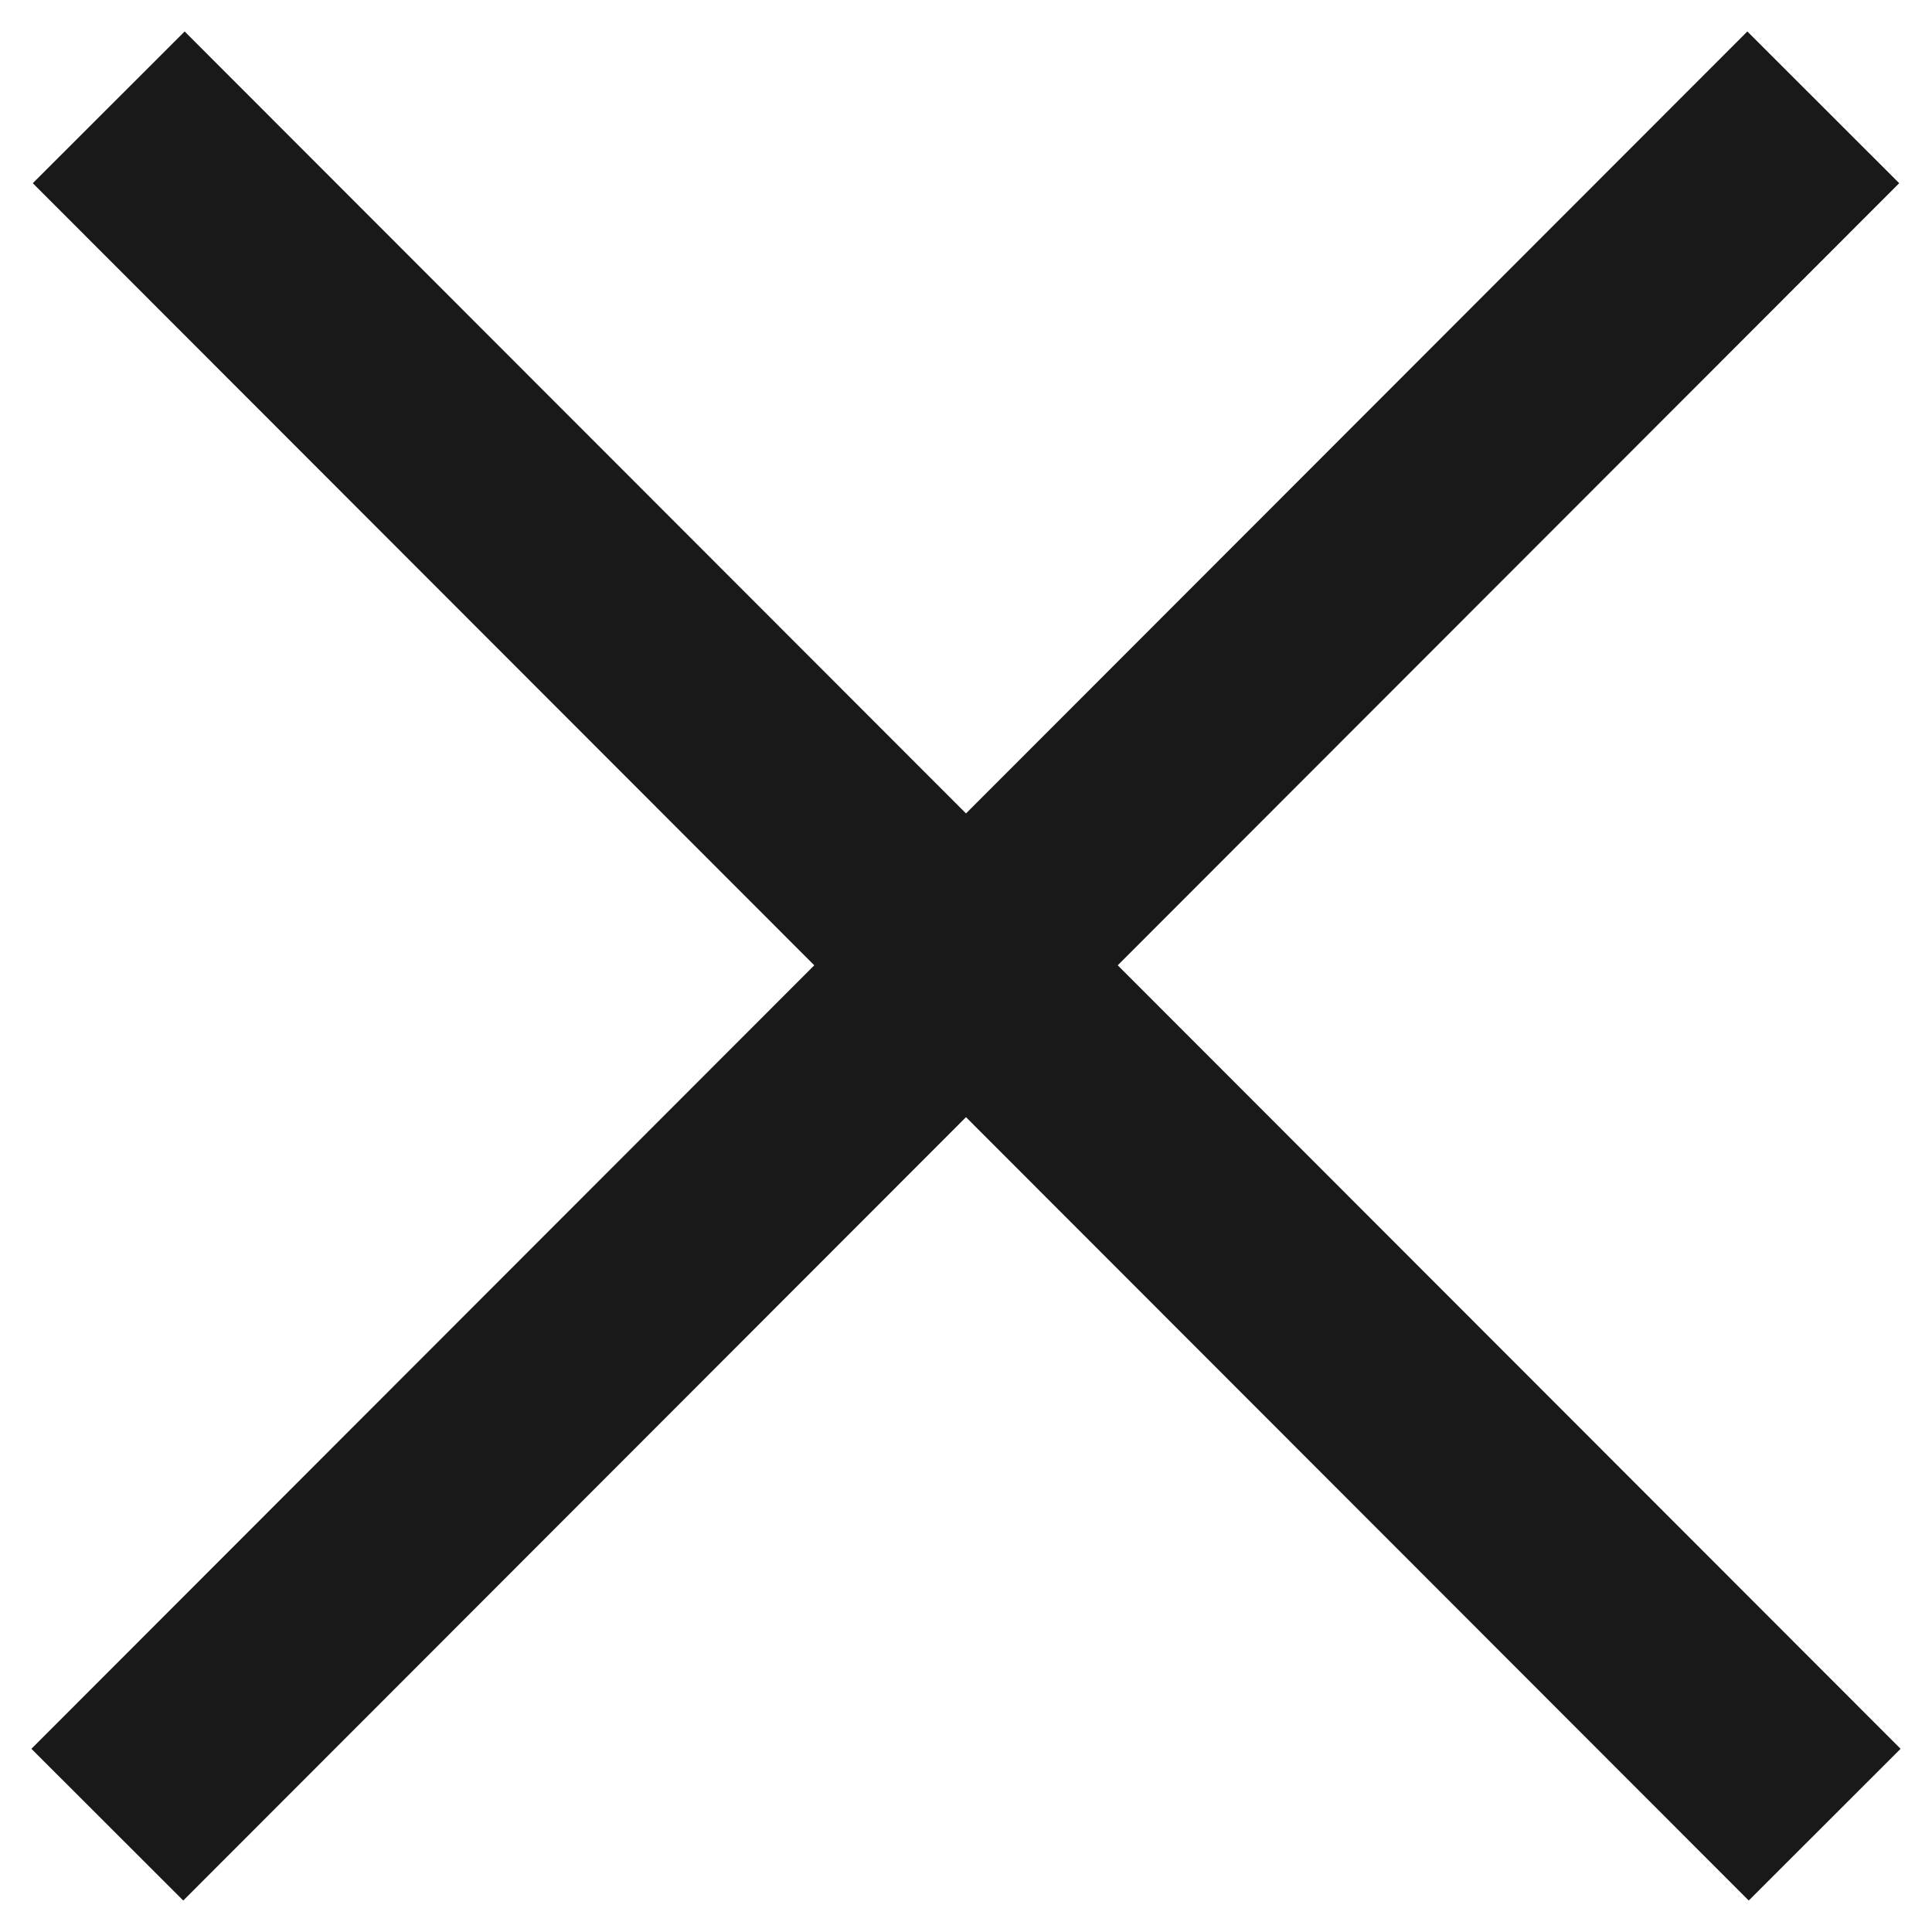
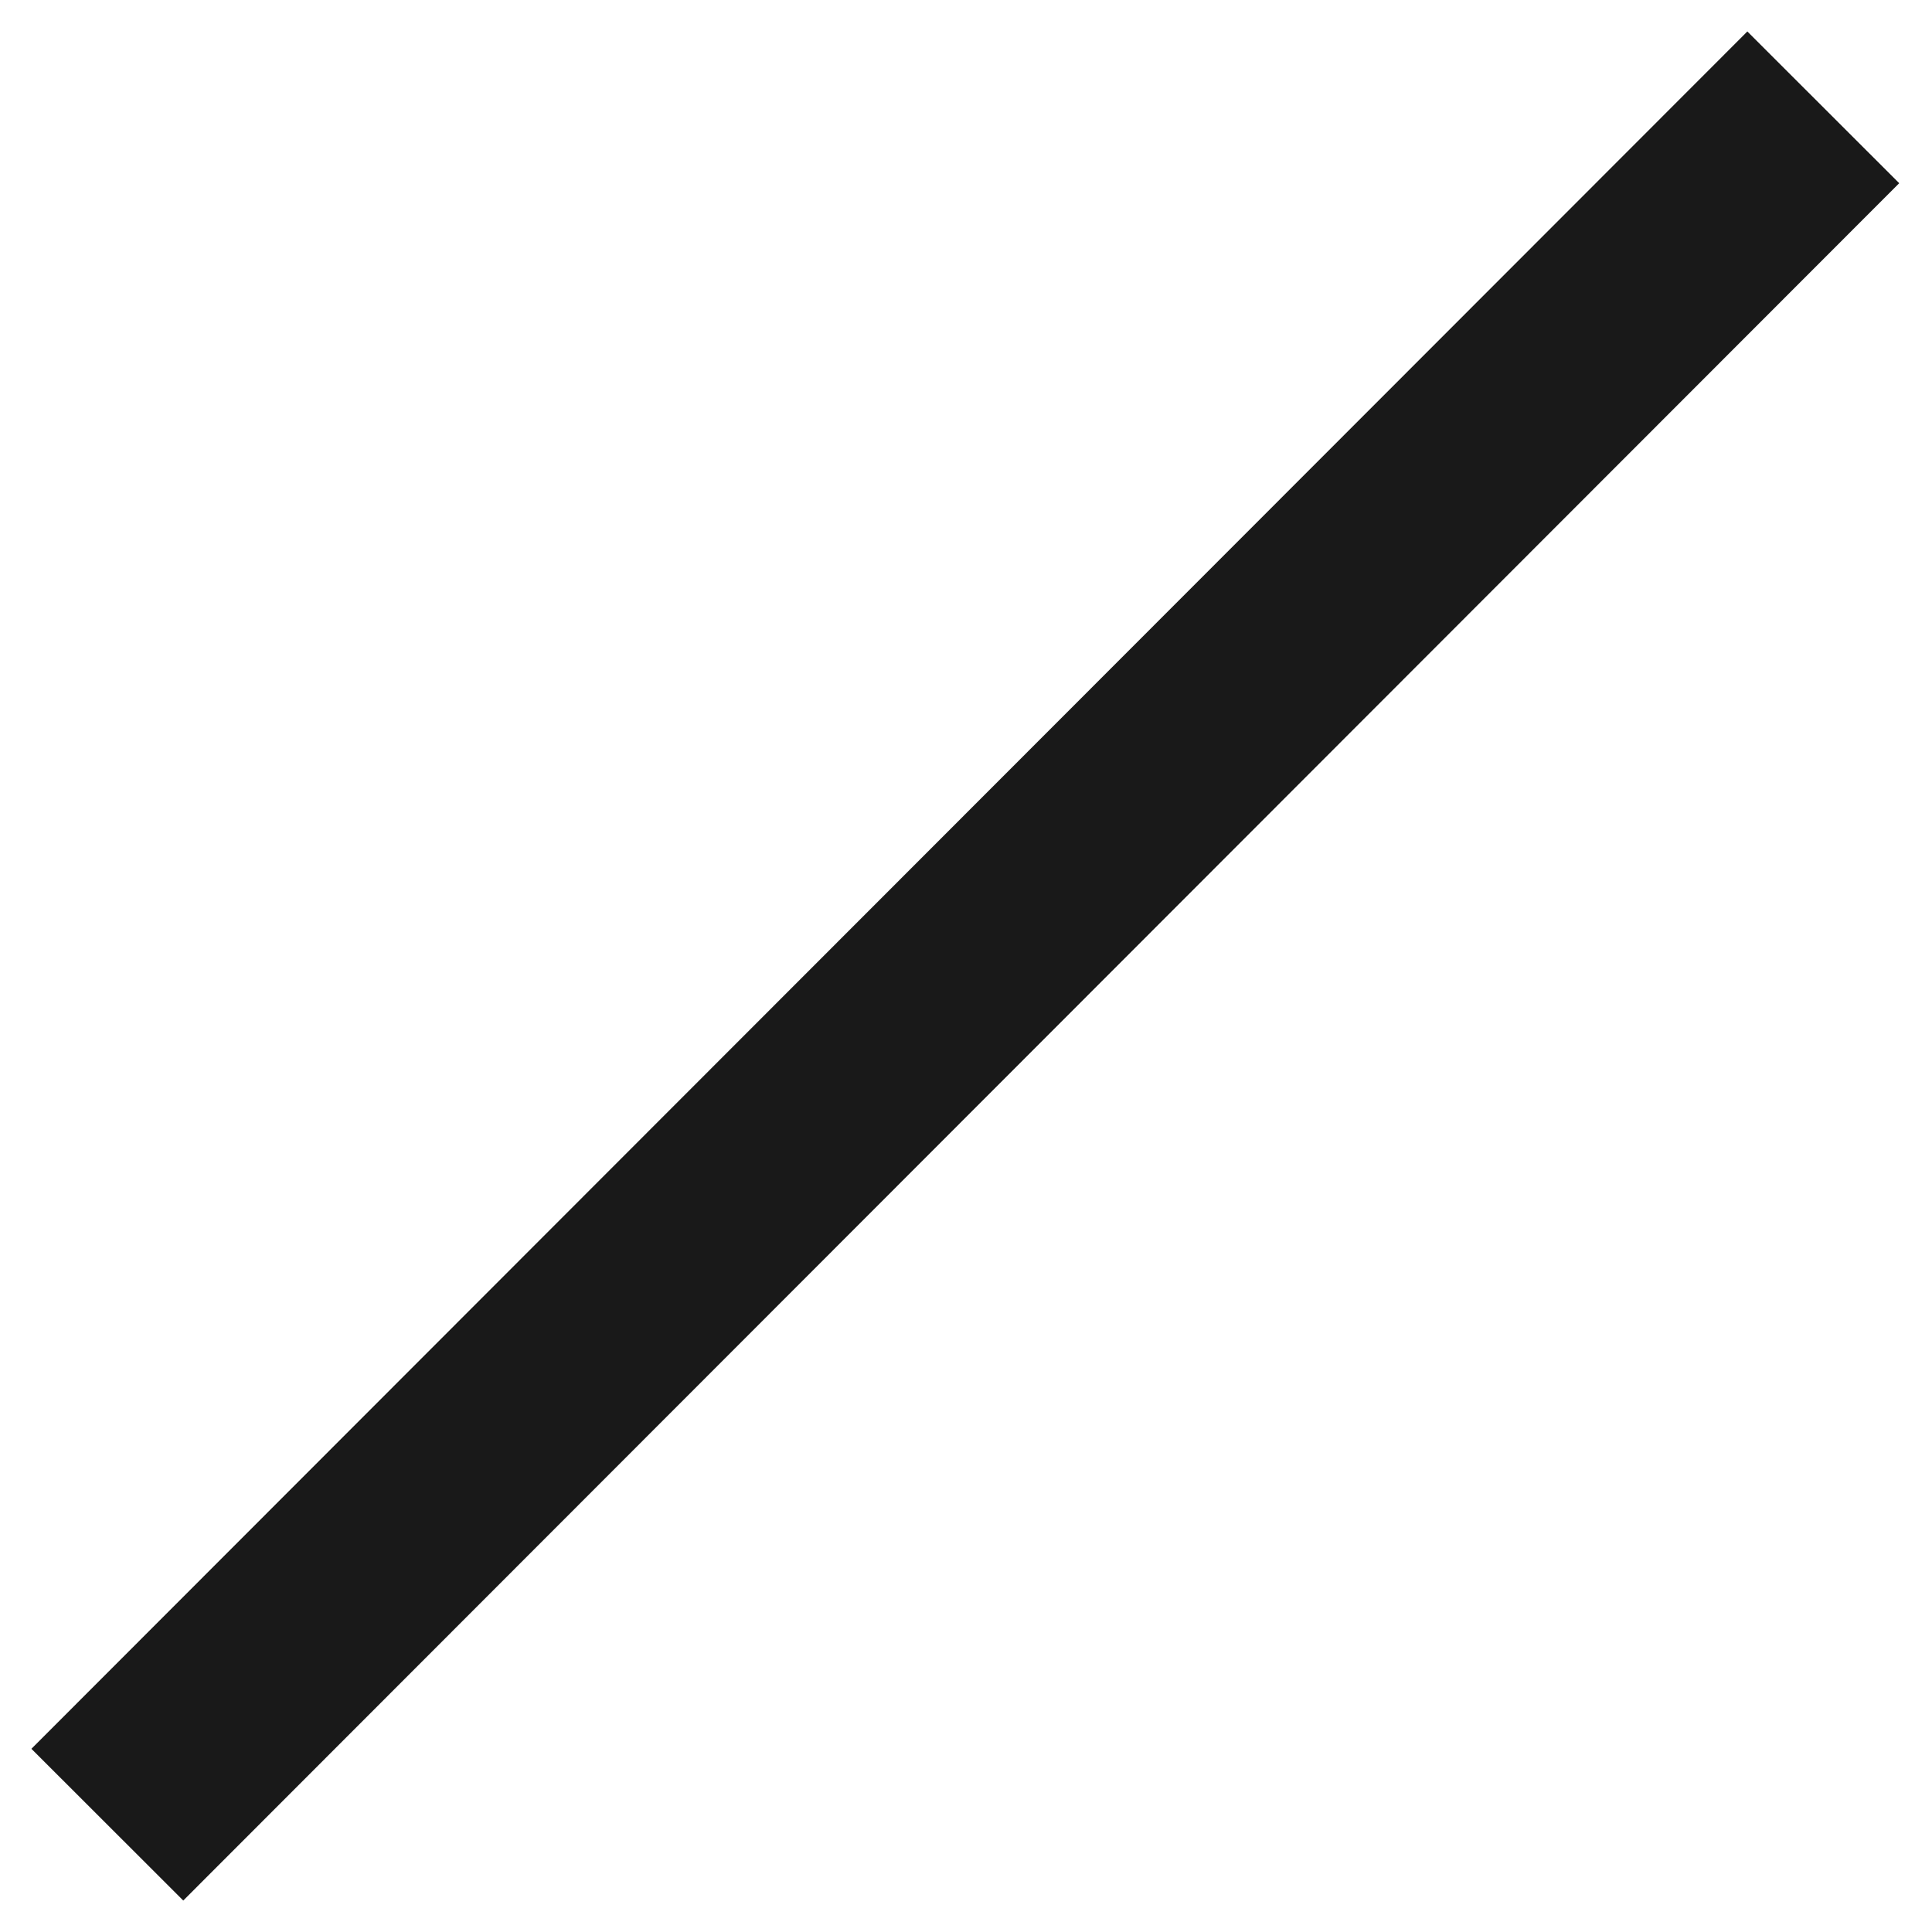
<svg xmlns="http://www.w3.org/2000/svg" width="18" height="18" viewBox="0 0 18 18" fill="none">
-   <path d="M1.013 1L17 17" stroke="#191919" stroke-width="2" />
  <path d="M16.987 1L1 17" stroke="#191919" stroke-width="2" />
</svg>